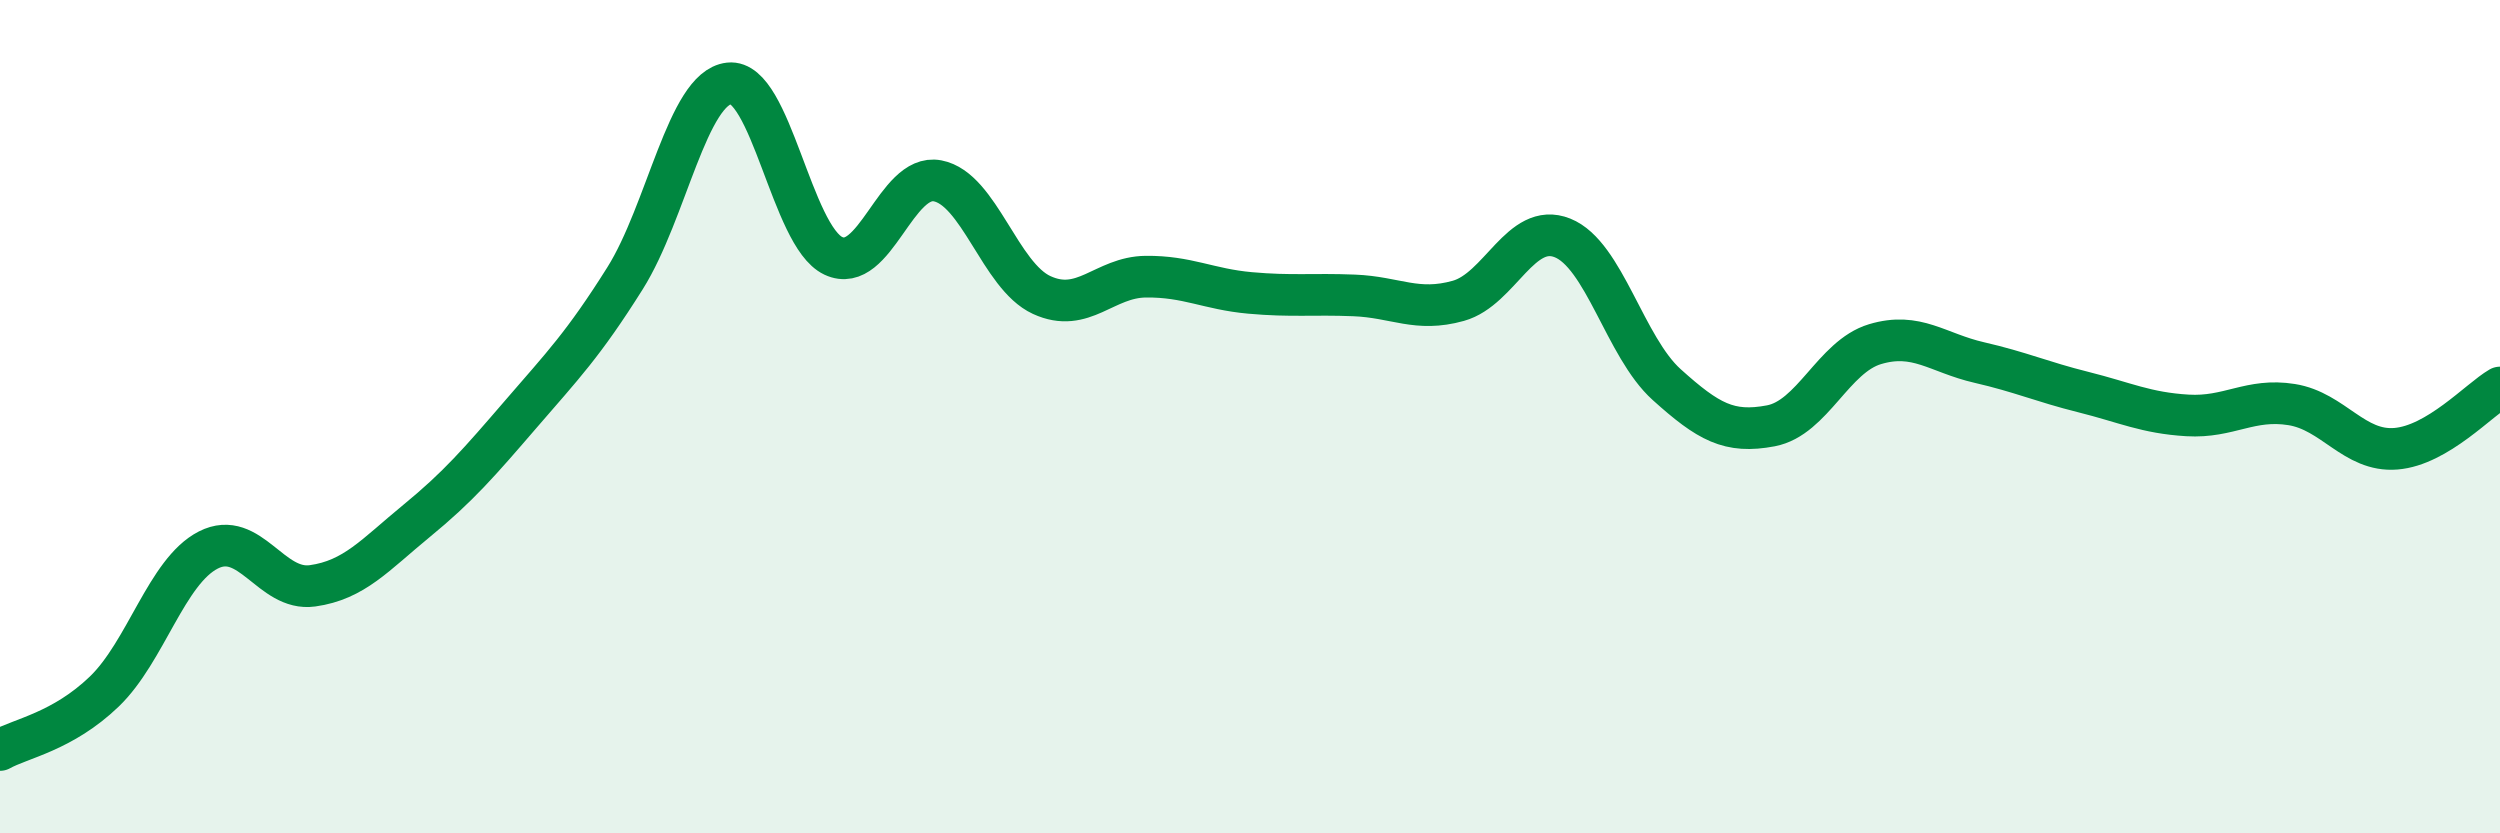
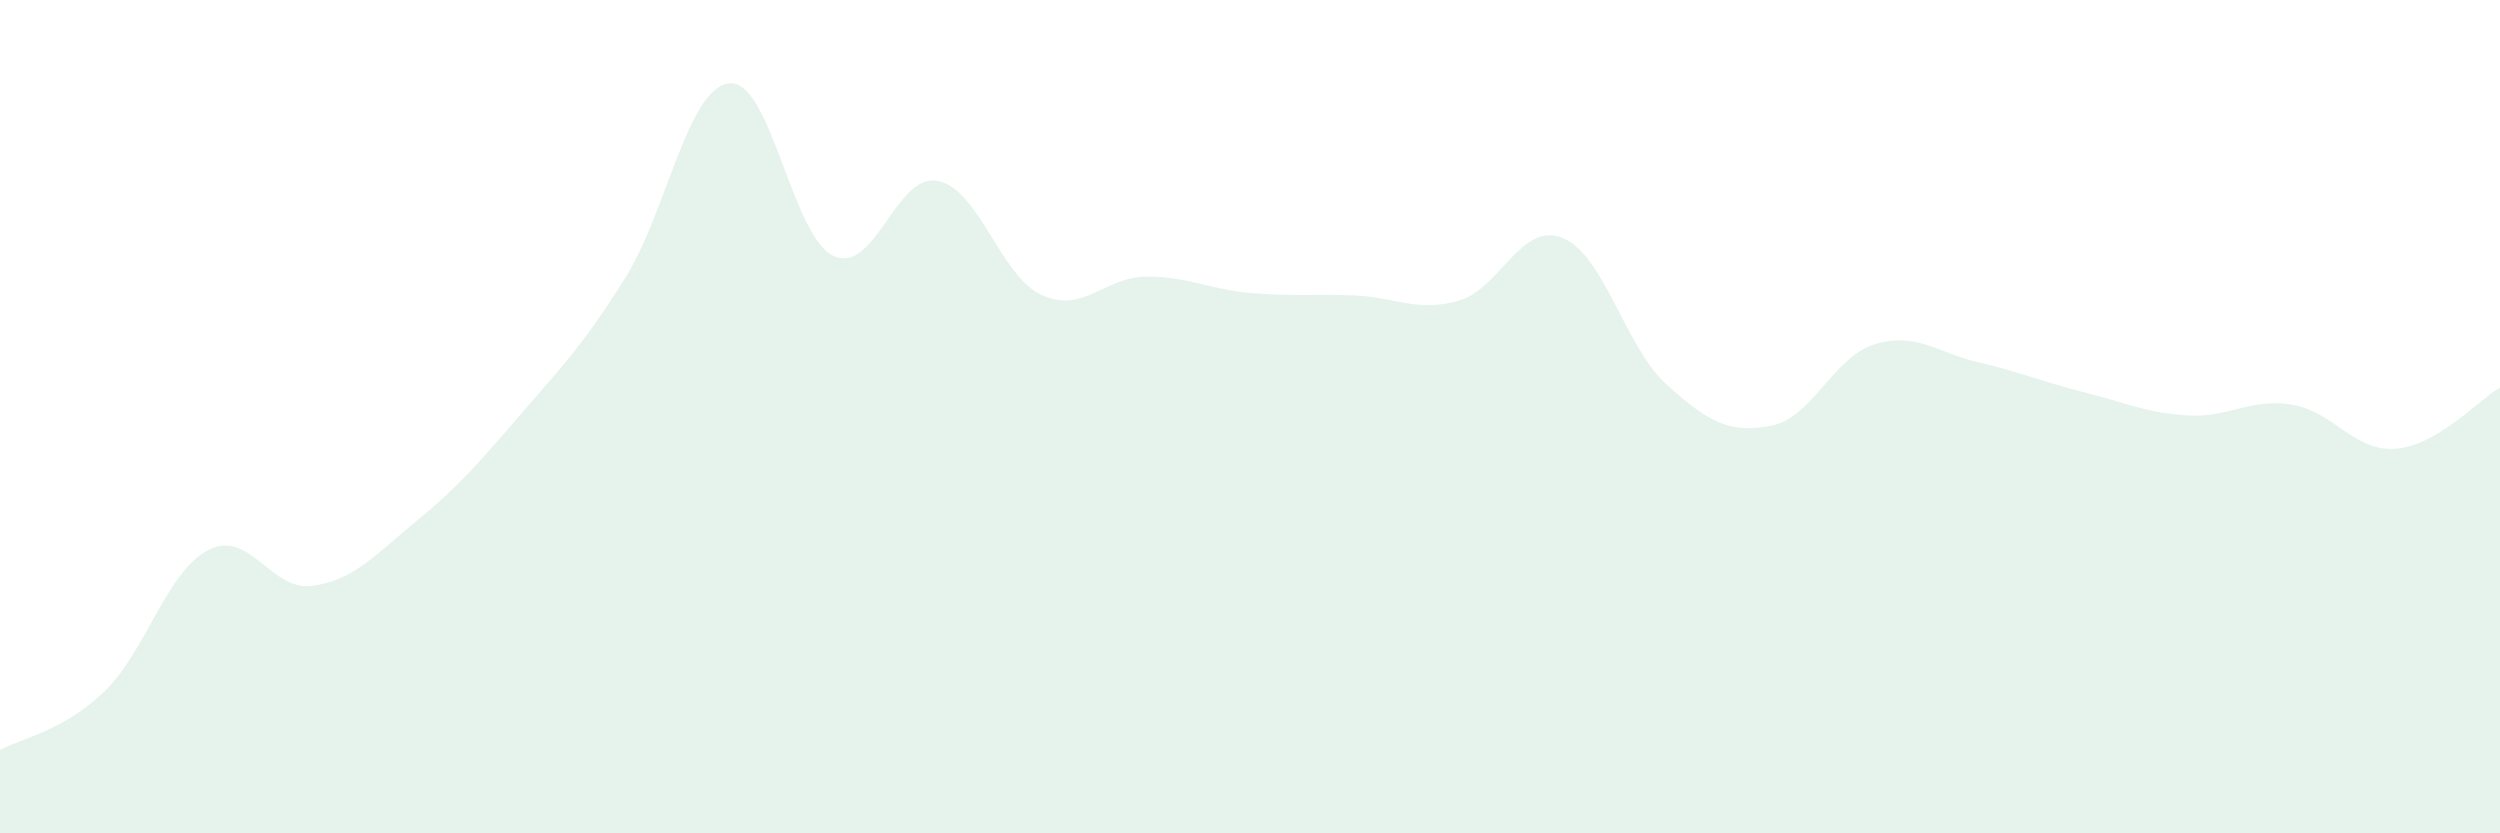
<svg xmlns="http://www.w3.org/2000/svg" width="60" height="20" viewBox="0 0 60 20">
  <path d="M 0,18 C 0.5,17.72 1.5,17.56 2.5,16.6 C 3.5,15.64 4,13.71 5,13.2 C 6,12.69 6.5,14.2 7.5,14.06 C 8.5,13.92 9,13.32 10,12.5 C 11,11.68 11.5,11.1 12.5,9.94 C 13.5,8.78 14,8.27 15,6.68 C 16,5.09 16.5,2.11 17.5,2 C 18.5,1.89 19,5.67 20,6.14 C 21,6.61 21.5,4.15 22.5,4.34 C 23.5,4.53 24,6.62 25,7.08 C 26,7.54 26.5,6.65 27.5,6.64 C 28.5,6.63 29,6.94 30,7.03 C 31,7.12 31.5,7.05 32.5,7.09 C 33.5,7.13 34,7.5 35,7.22 C 36,6.94 36.5,5.31 37.5,5.71 C 38.5,6.11 39,8.33 40,9.23 C 41,10.13 41.5,10.41 42.5,10.22 C 43.5,10.03 44,8.56 45,8.26 C 46,7.96 46.5,8.47 47.5,8.7 C 48.5,8.93 49,9.16 50,9.41 C 51,9.66 51.5,9.91 52.5,9.97 C 53.5,10.03 54,9.55 55,9.71 C 56,9.87 56.5,10.85 57.5,10.77 C 58.5,10.69 59.5,9.59 60,9.3L60 20L0 20Z" fill="#008740" opacity="0.1" stroke-linecap="round" stroke-linejoin="round" />
-   <path d="M 0,18 C 0.5,17.72 1.5,17.56 2.5,16.6 C 3.5,15.64 4,13.71 5,13.2 C 6,12.69 6.5,14.2 7.5,14.06 C 8.5,13.92 9,13.32 10,12.5 C 11,11.68 11.5,11.1 12.5,9.94 C 13.5,8.78 14,8.27 15,6.68 C 16,5.09 16.5,2.11 17.5,2 C 18.5,1.89 19,5.67 20,6.14 C 21,6.61 21.5,4.15 22.5,4.34 C 23.5,4.53 24,6.62 25,7.08 C 26,7.54 26.5,6.65 27.5,6.64 C 28.5,6.63 29,6.94 30,7.03 C 31,7.12 31.5,7.05 32.5,7.09 C 33.5,7.13 34,7.5 35,7.22 C 36,6.94 36.5,5.31 37.5,5.71 C 38.5,6.11 39,8.33 40,9.23 C 41,10.13 41.5,10.41 42.5,10.22 C 43.5,10.03 44,8.56 45,8.26 C 46,7.96 46.5,8.47 47.5,8.7 C 48.5,8.93 49,9.16 50,9.41 C 51,9.66 51.5,9.91 52.5,9.97 C 53.5,10.03 54,9.55 55,9.71 C 56,9.87 56.5,10.85 57.5,10.77 C 58.5,10.69 59.5,9.59 60,9.3" stroke="#008740" stroke-width="1" fill="none" stroke-linecap="round" stroke-linejoin="round" />
</svg>